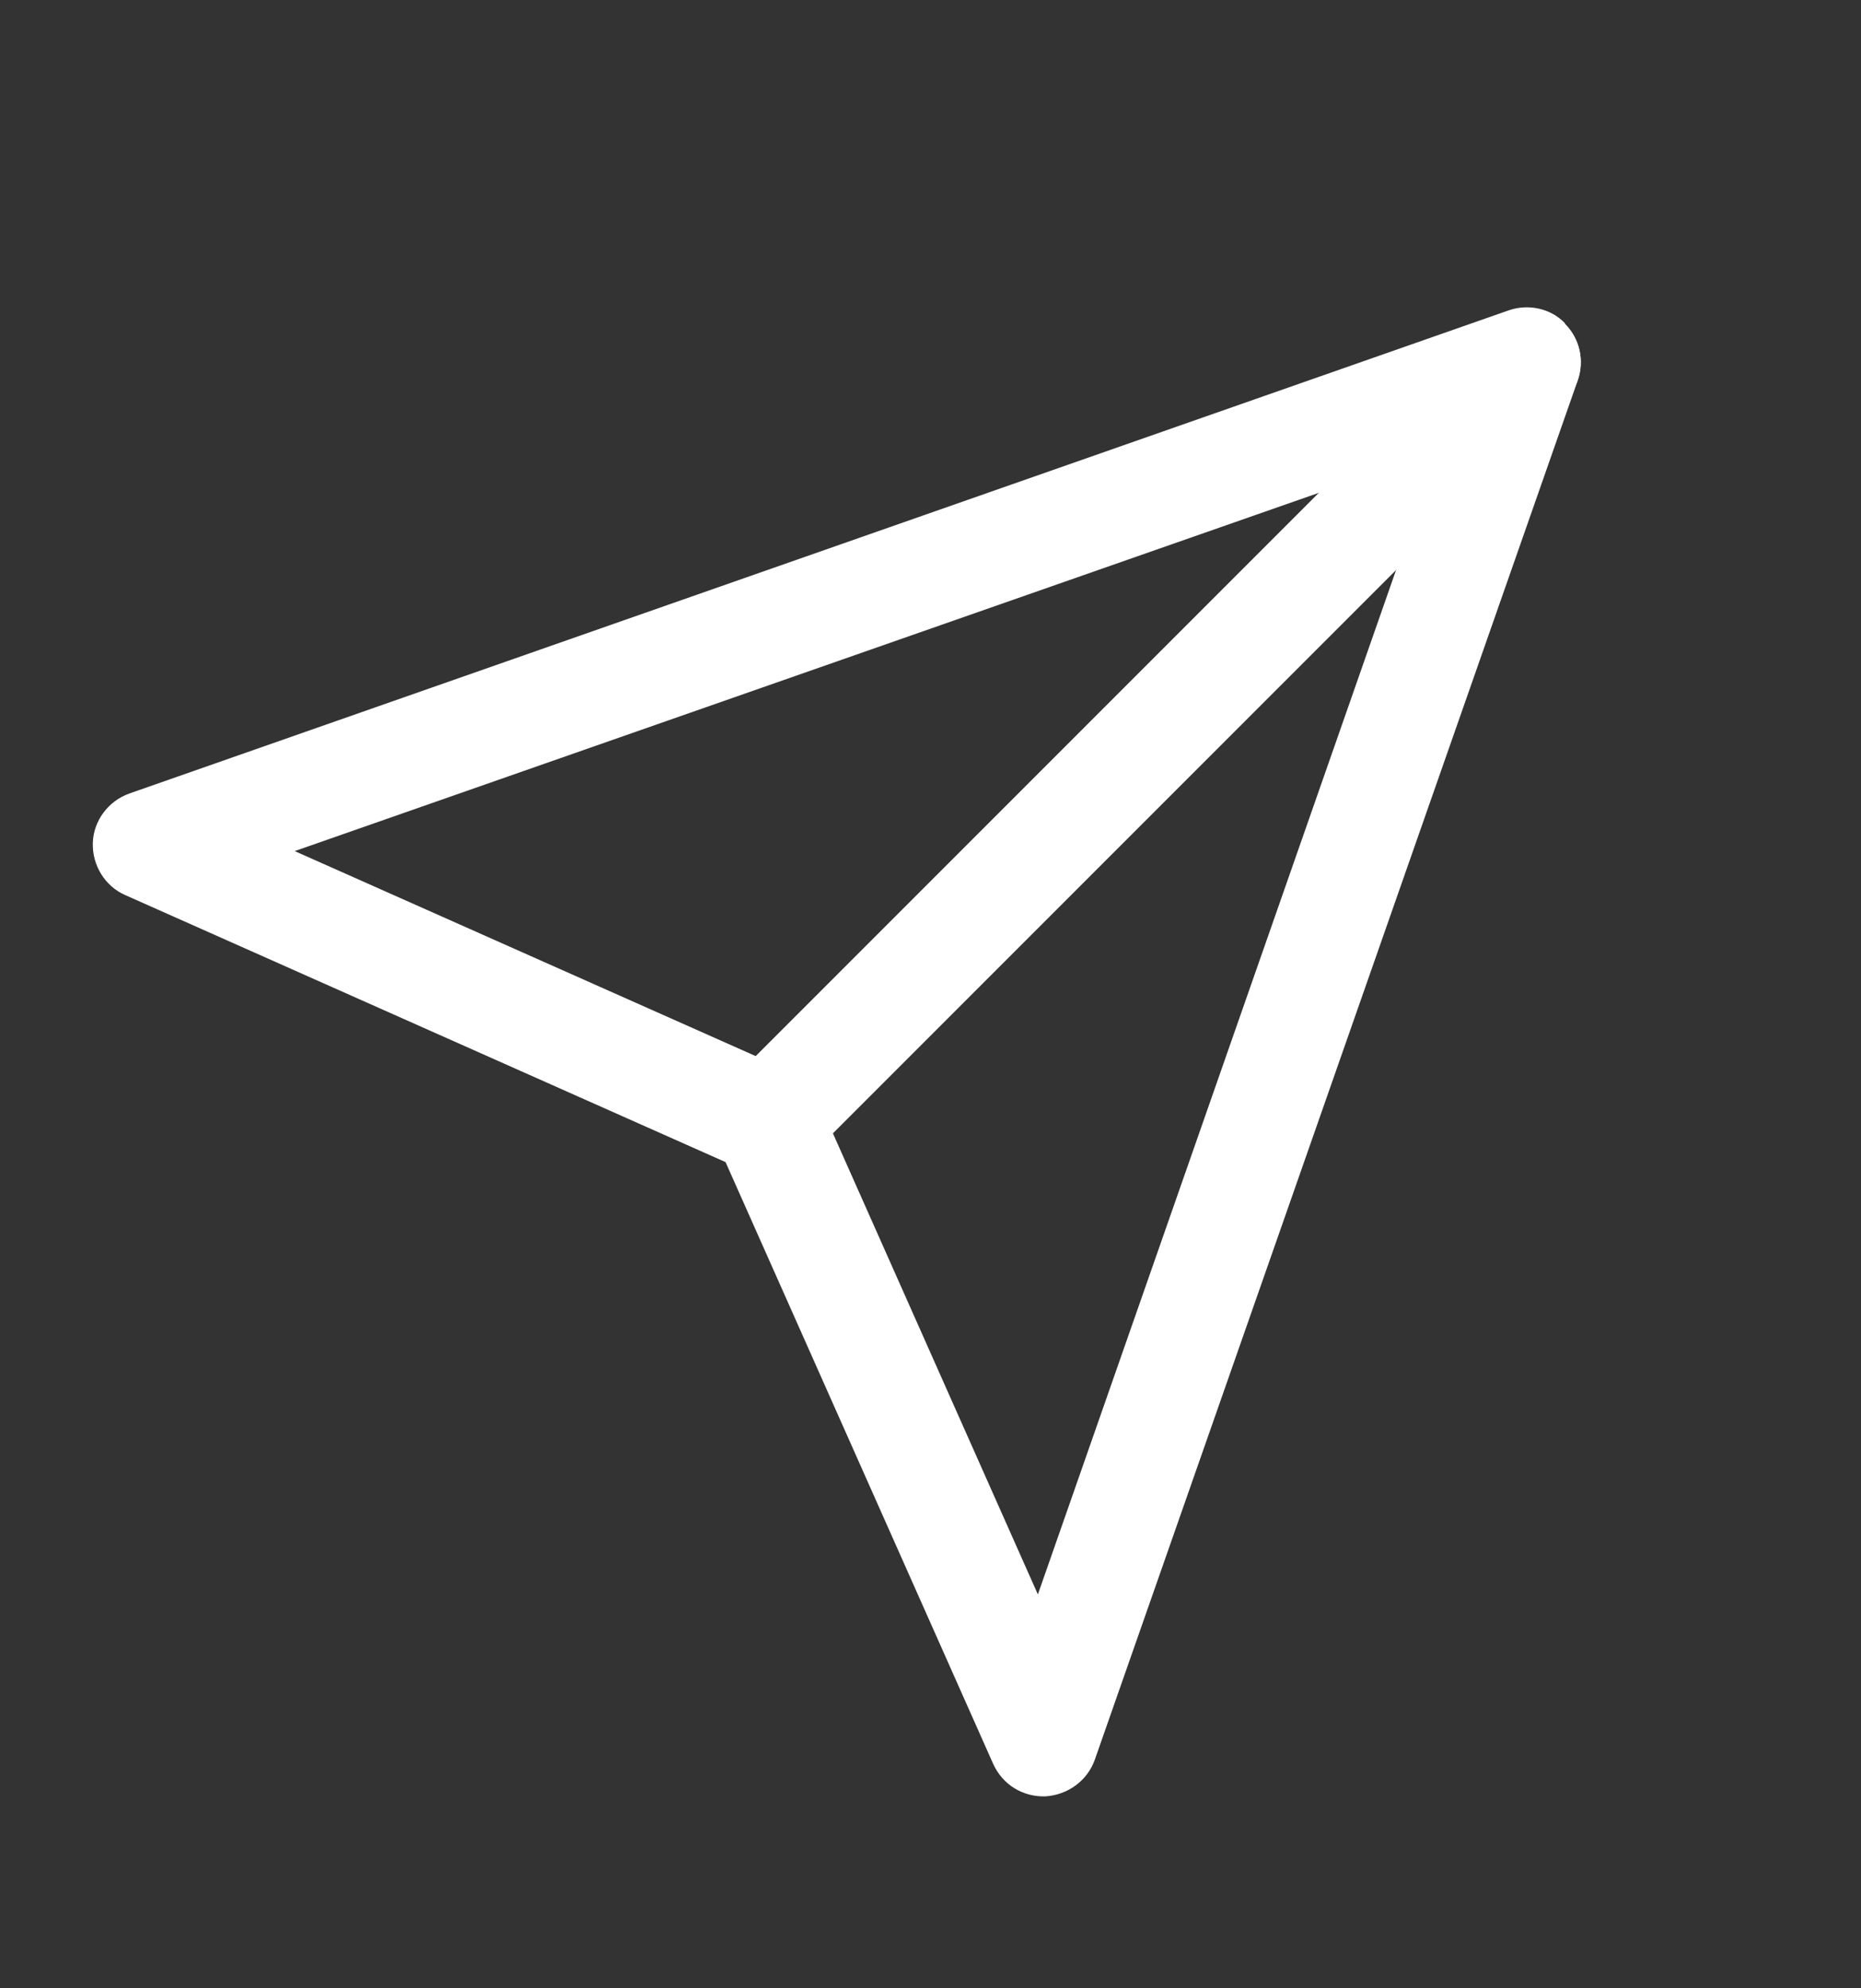
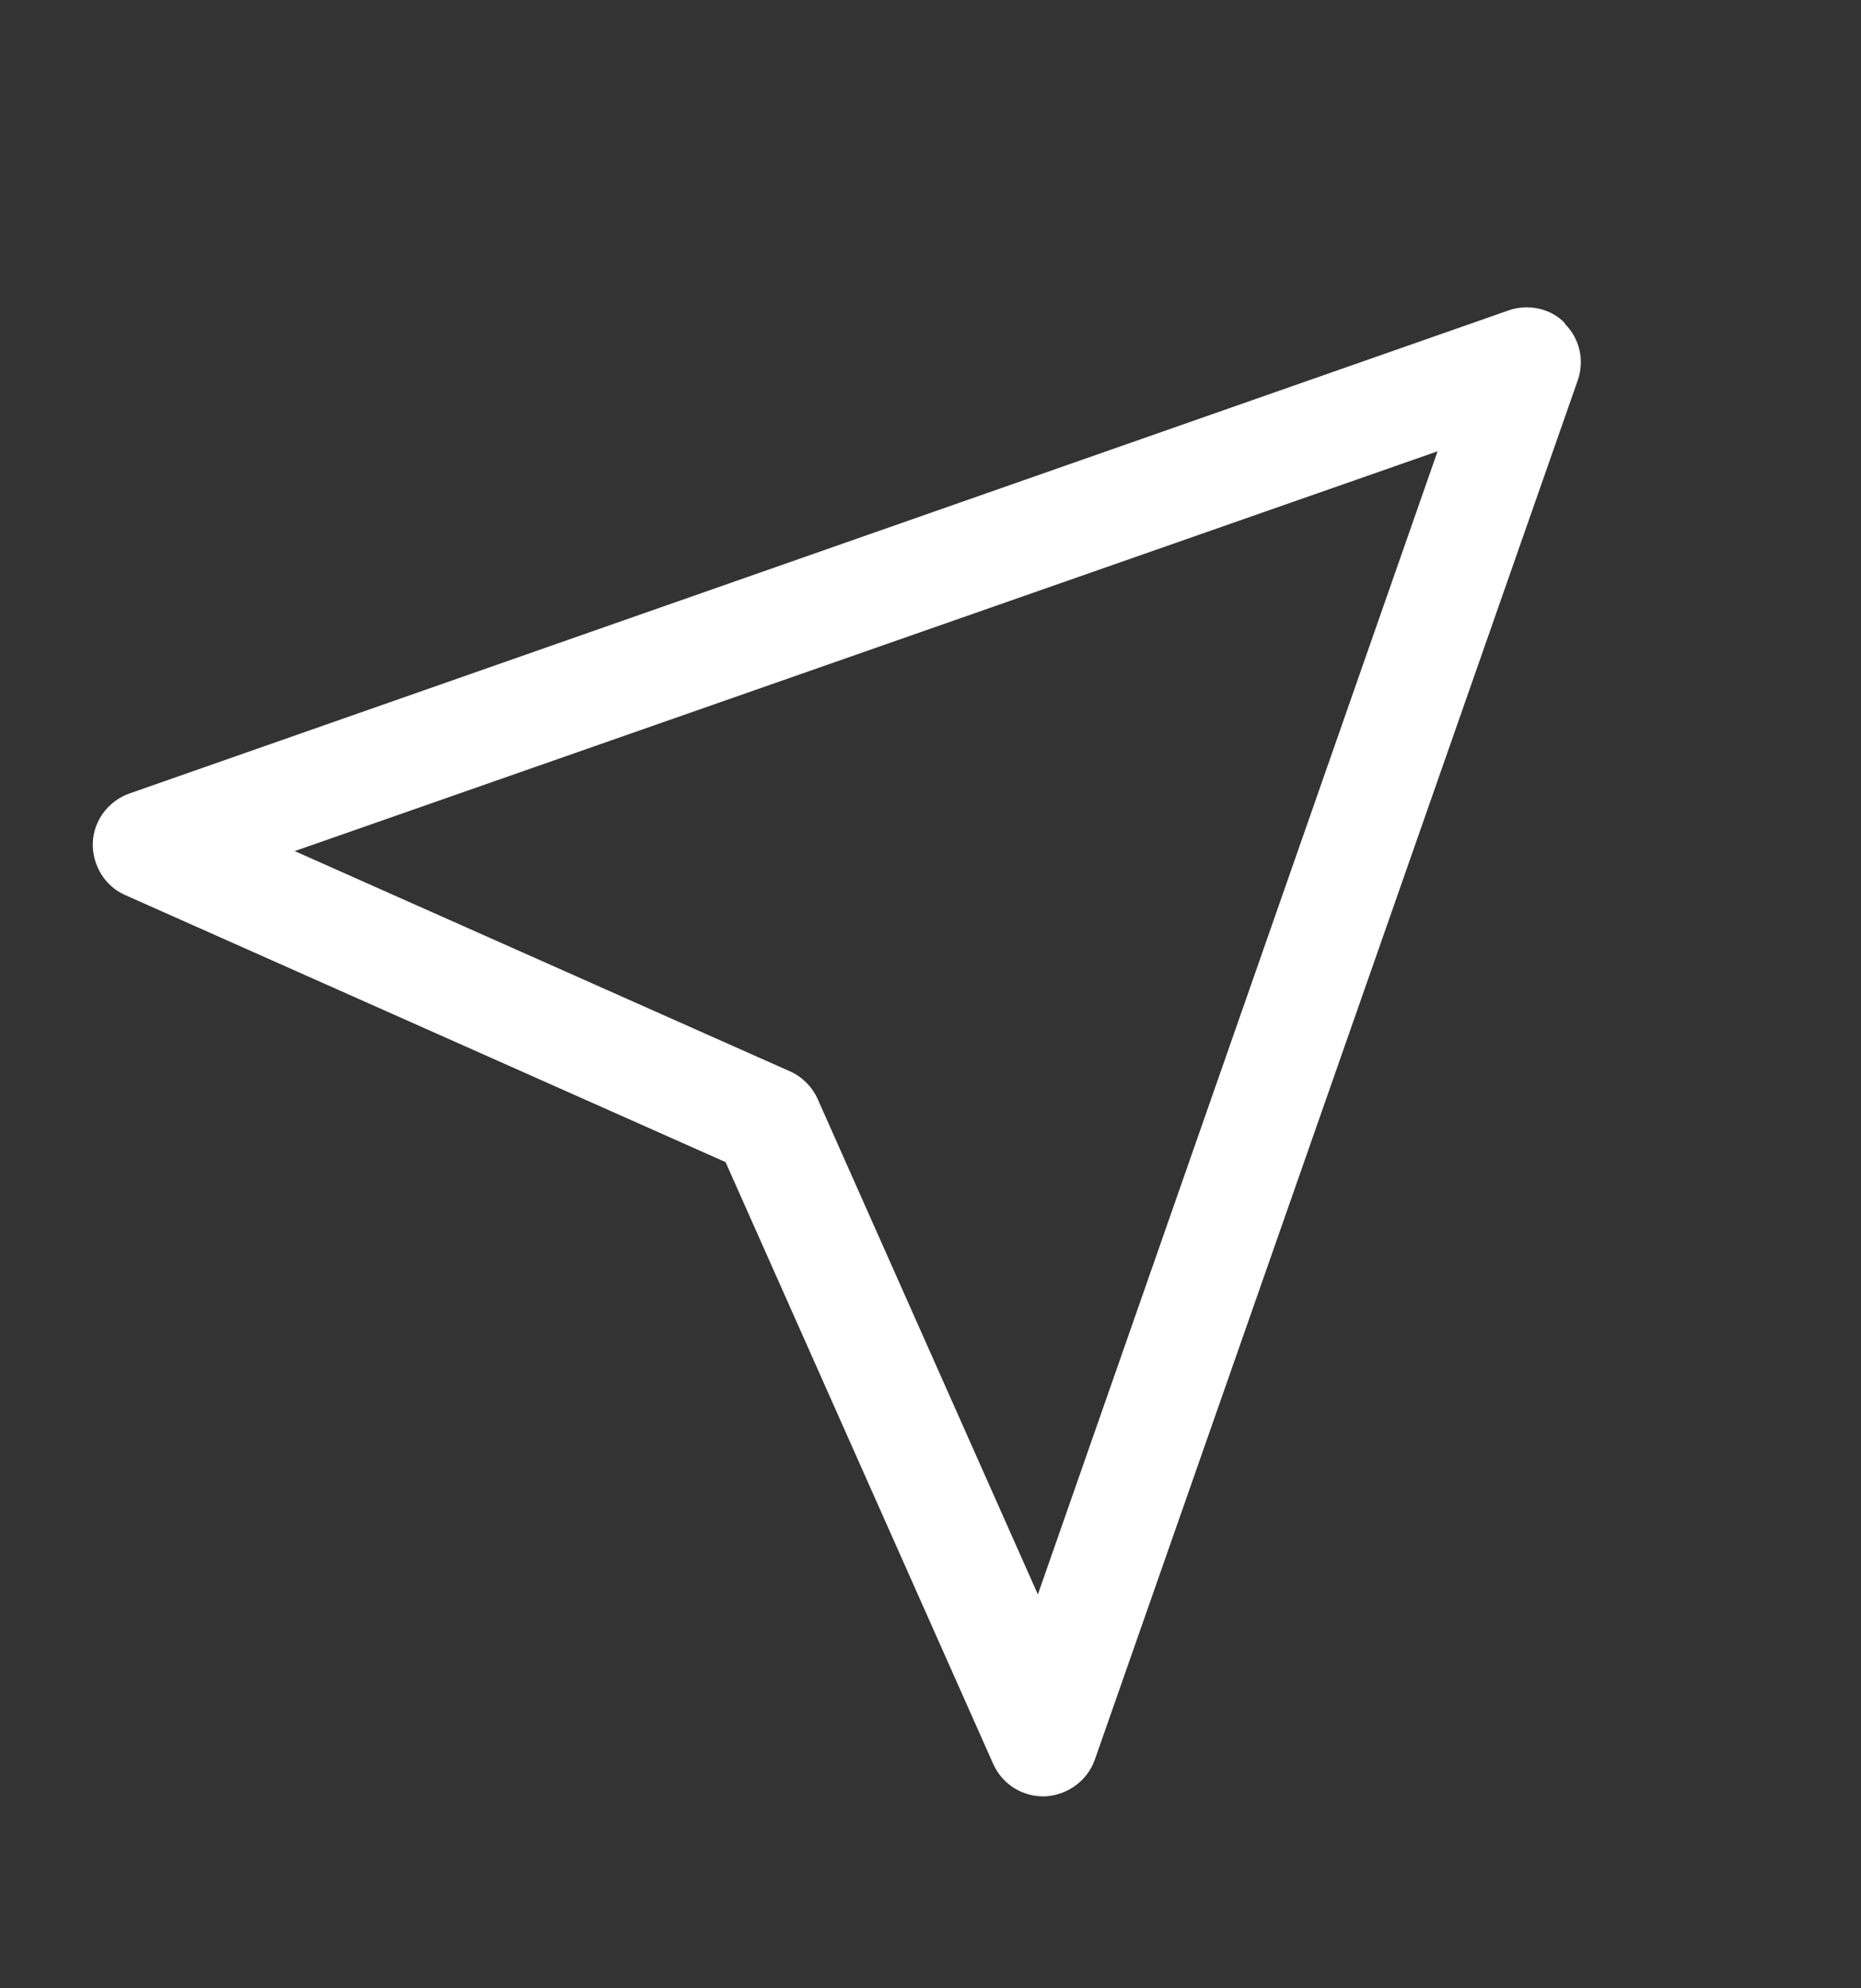
<svg xmlns="http://www.w3.org/2000/svg" id="Capa_1" version="1.1" viewBox="0 0 27.47 29.34">
  <rect x="0" y="0" width="27.47" height="29.34" fill="#333333" stroke="none" />
  <defs>
    <style>
      .st0 {
        fill: #fff;
      }
    </style>
  </defs>
  <path class="st0" d="M23.1,4.78c.22.22.29.54.19.83l-7.13,20.36c-.11.31-.4.52-.73.54-.33.01-.63-.17-.77-.48l-3.95-8.88L1.85,13.21c-.3-.13-.49-.44-.48-.77.01-.33.23-.62.54-.73l20.36-7.13c.29-.1.62-.03.83.19ZM4.35,12.56l7.31,3.25c.18.08.33.23.41.41l3.25,7.31,5.9-16.87L4.35,12.56Z" />
-   <path class="st0" d="M23.1,4.78c.31.31.31.82,0,1.14l-11.2,11.2c-.31.31-.82.31-1.14,0-.31-.31-.31-.82,0-1.14l11.2-11.2c.31-.31.82-.31,1.14,0Z" />
</svg>